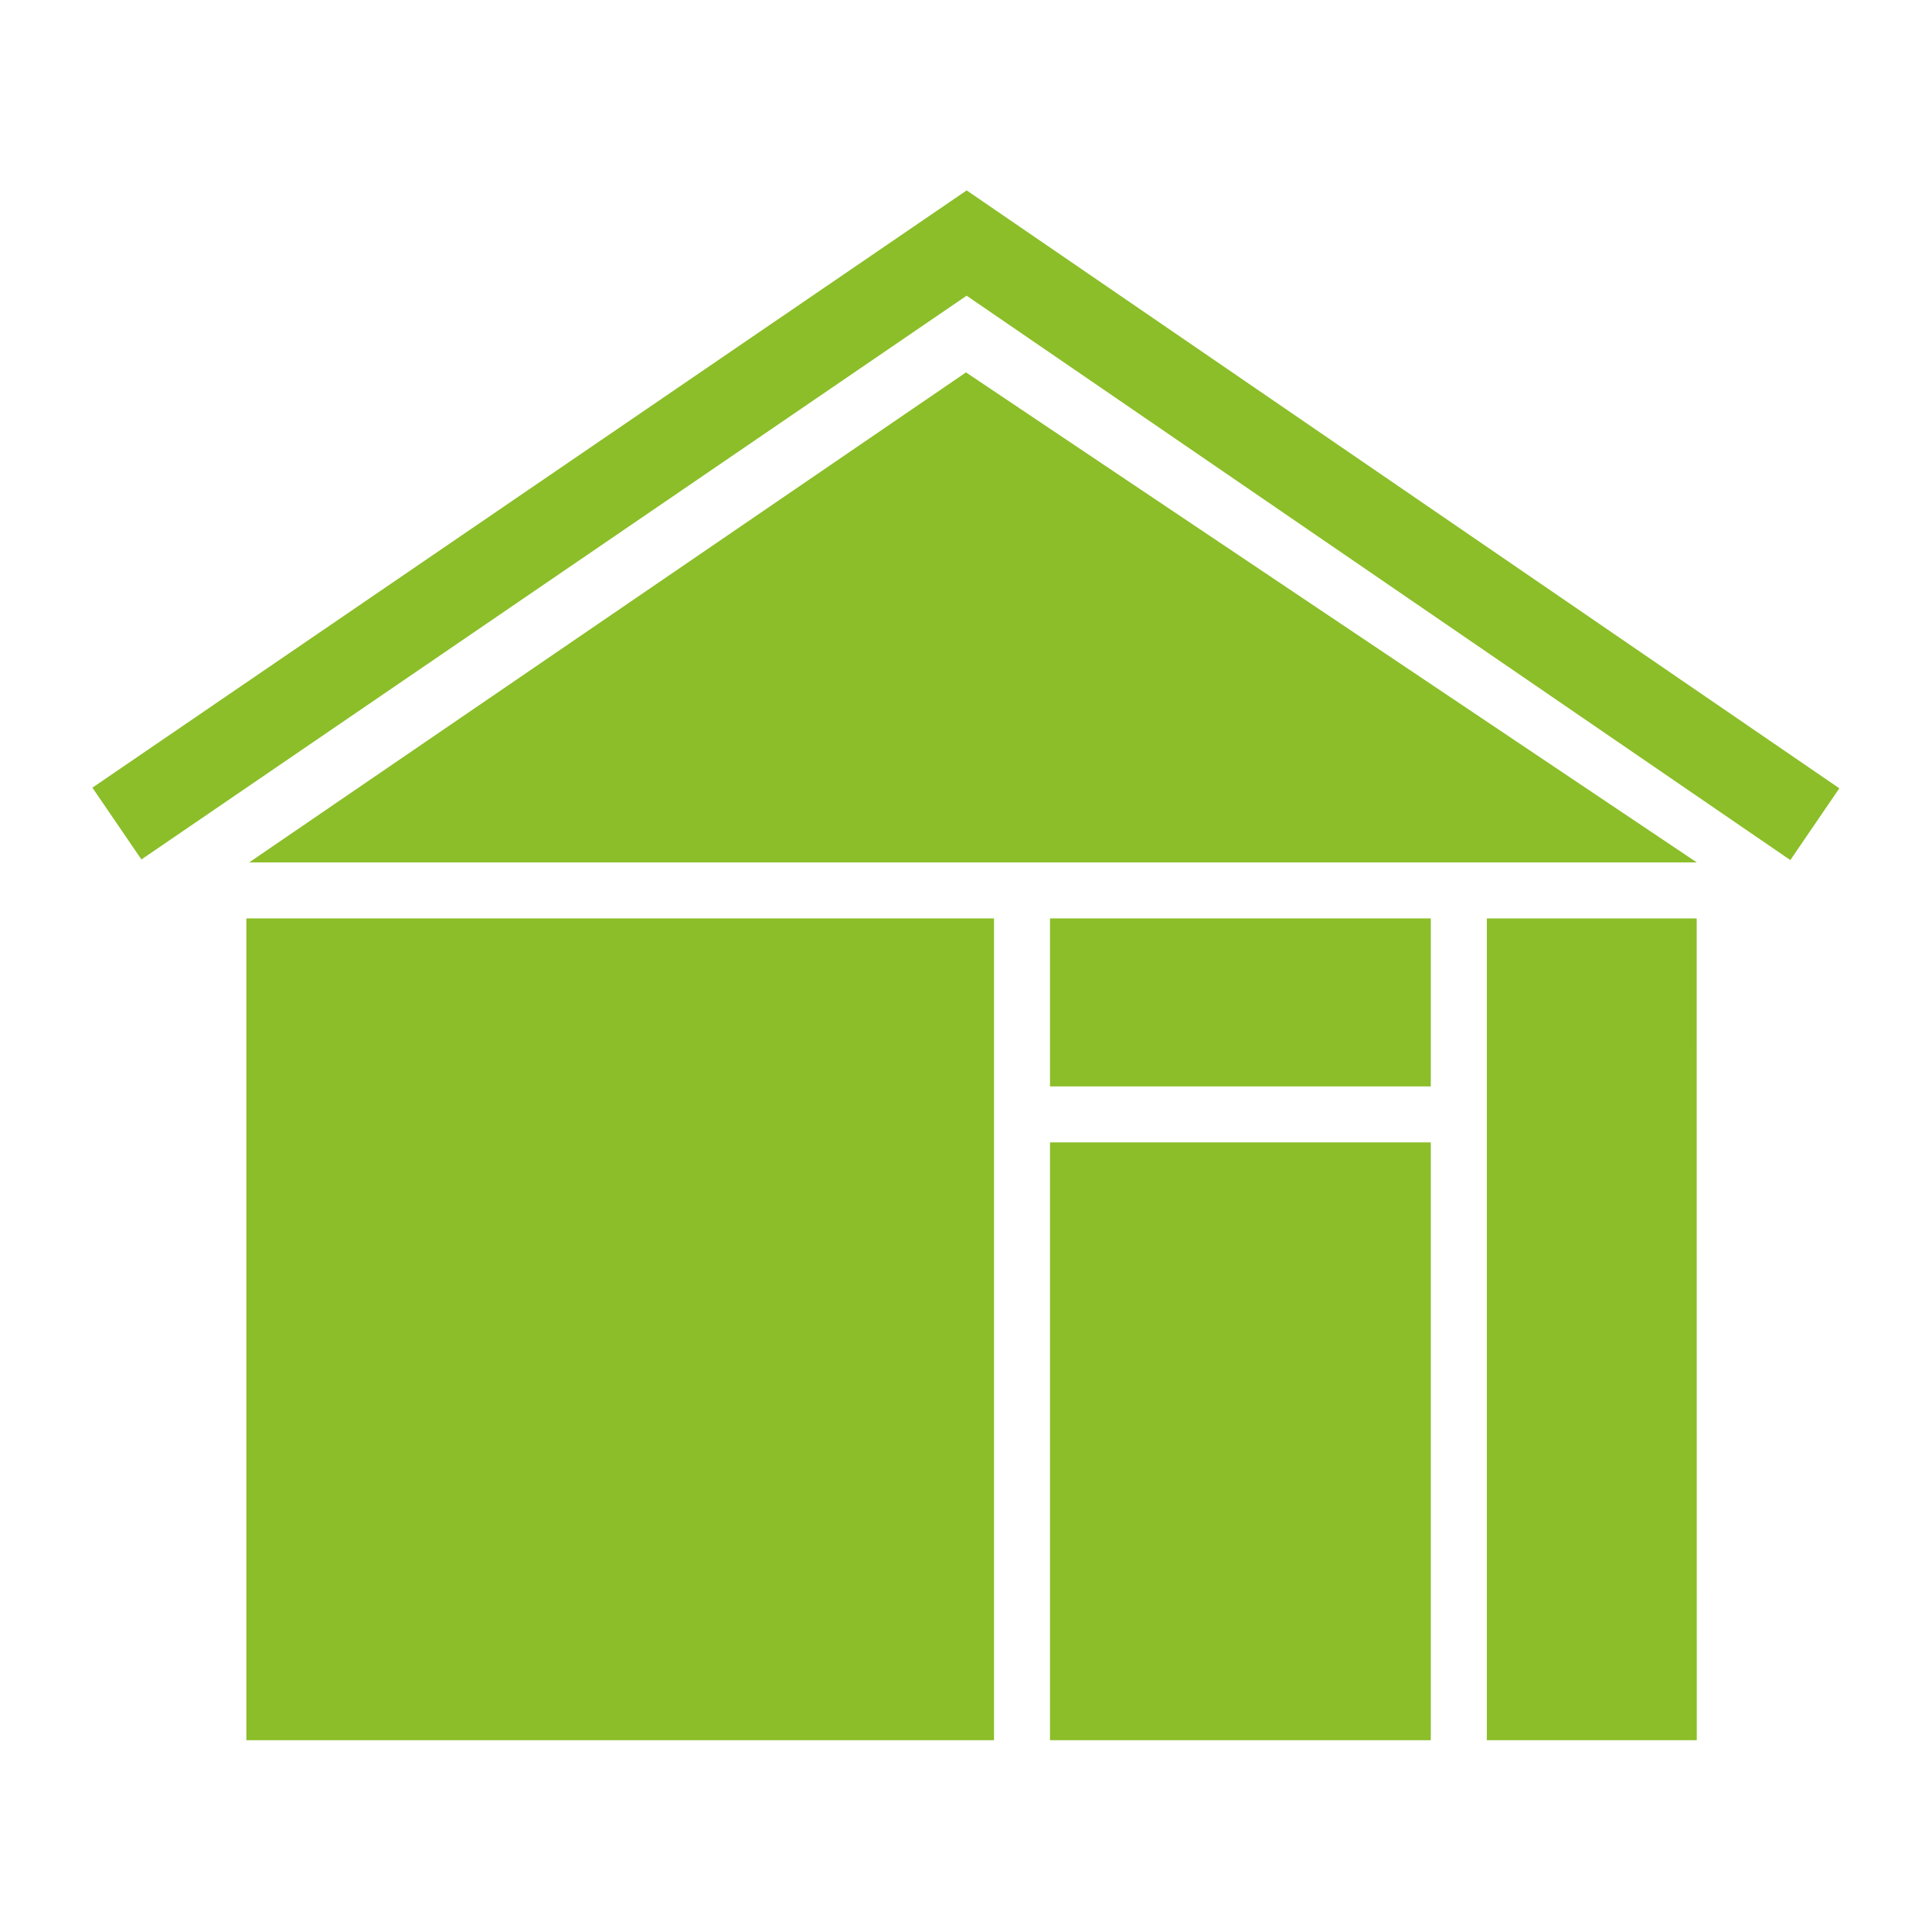
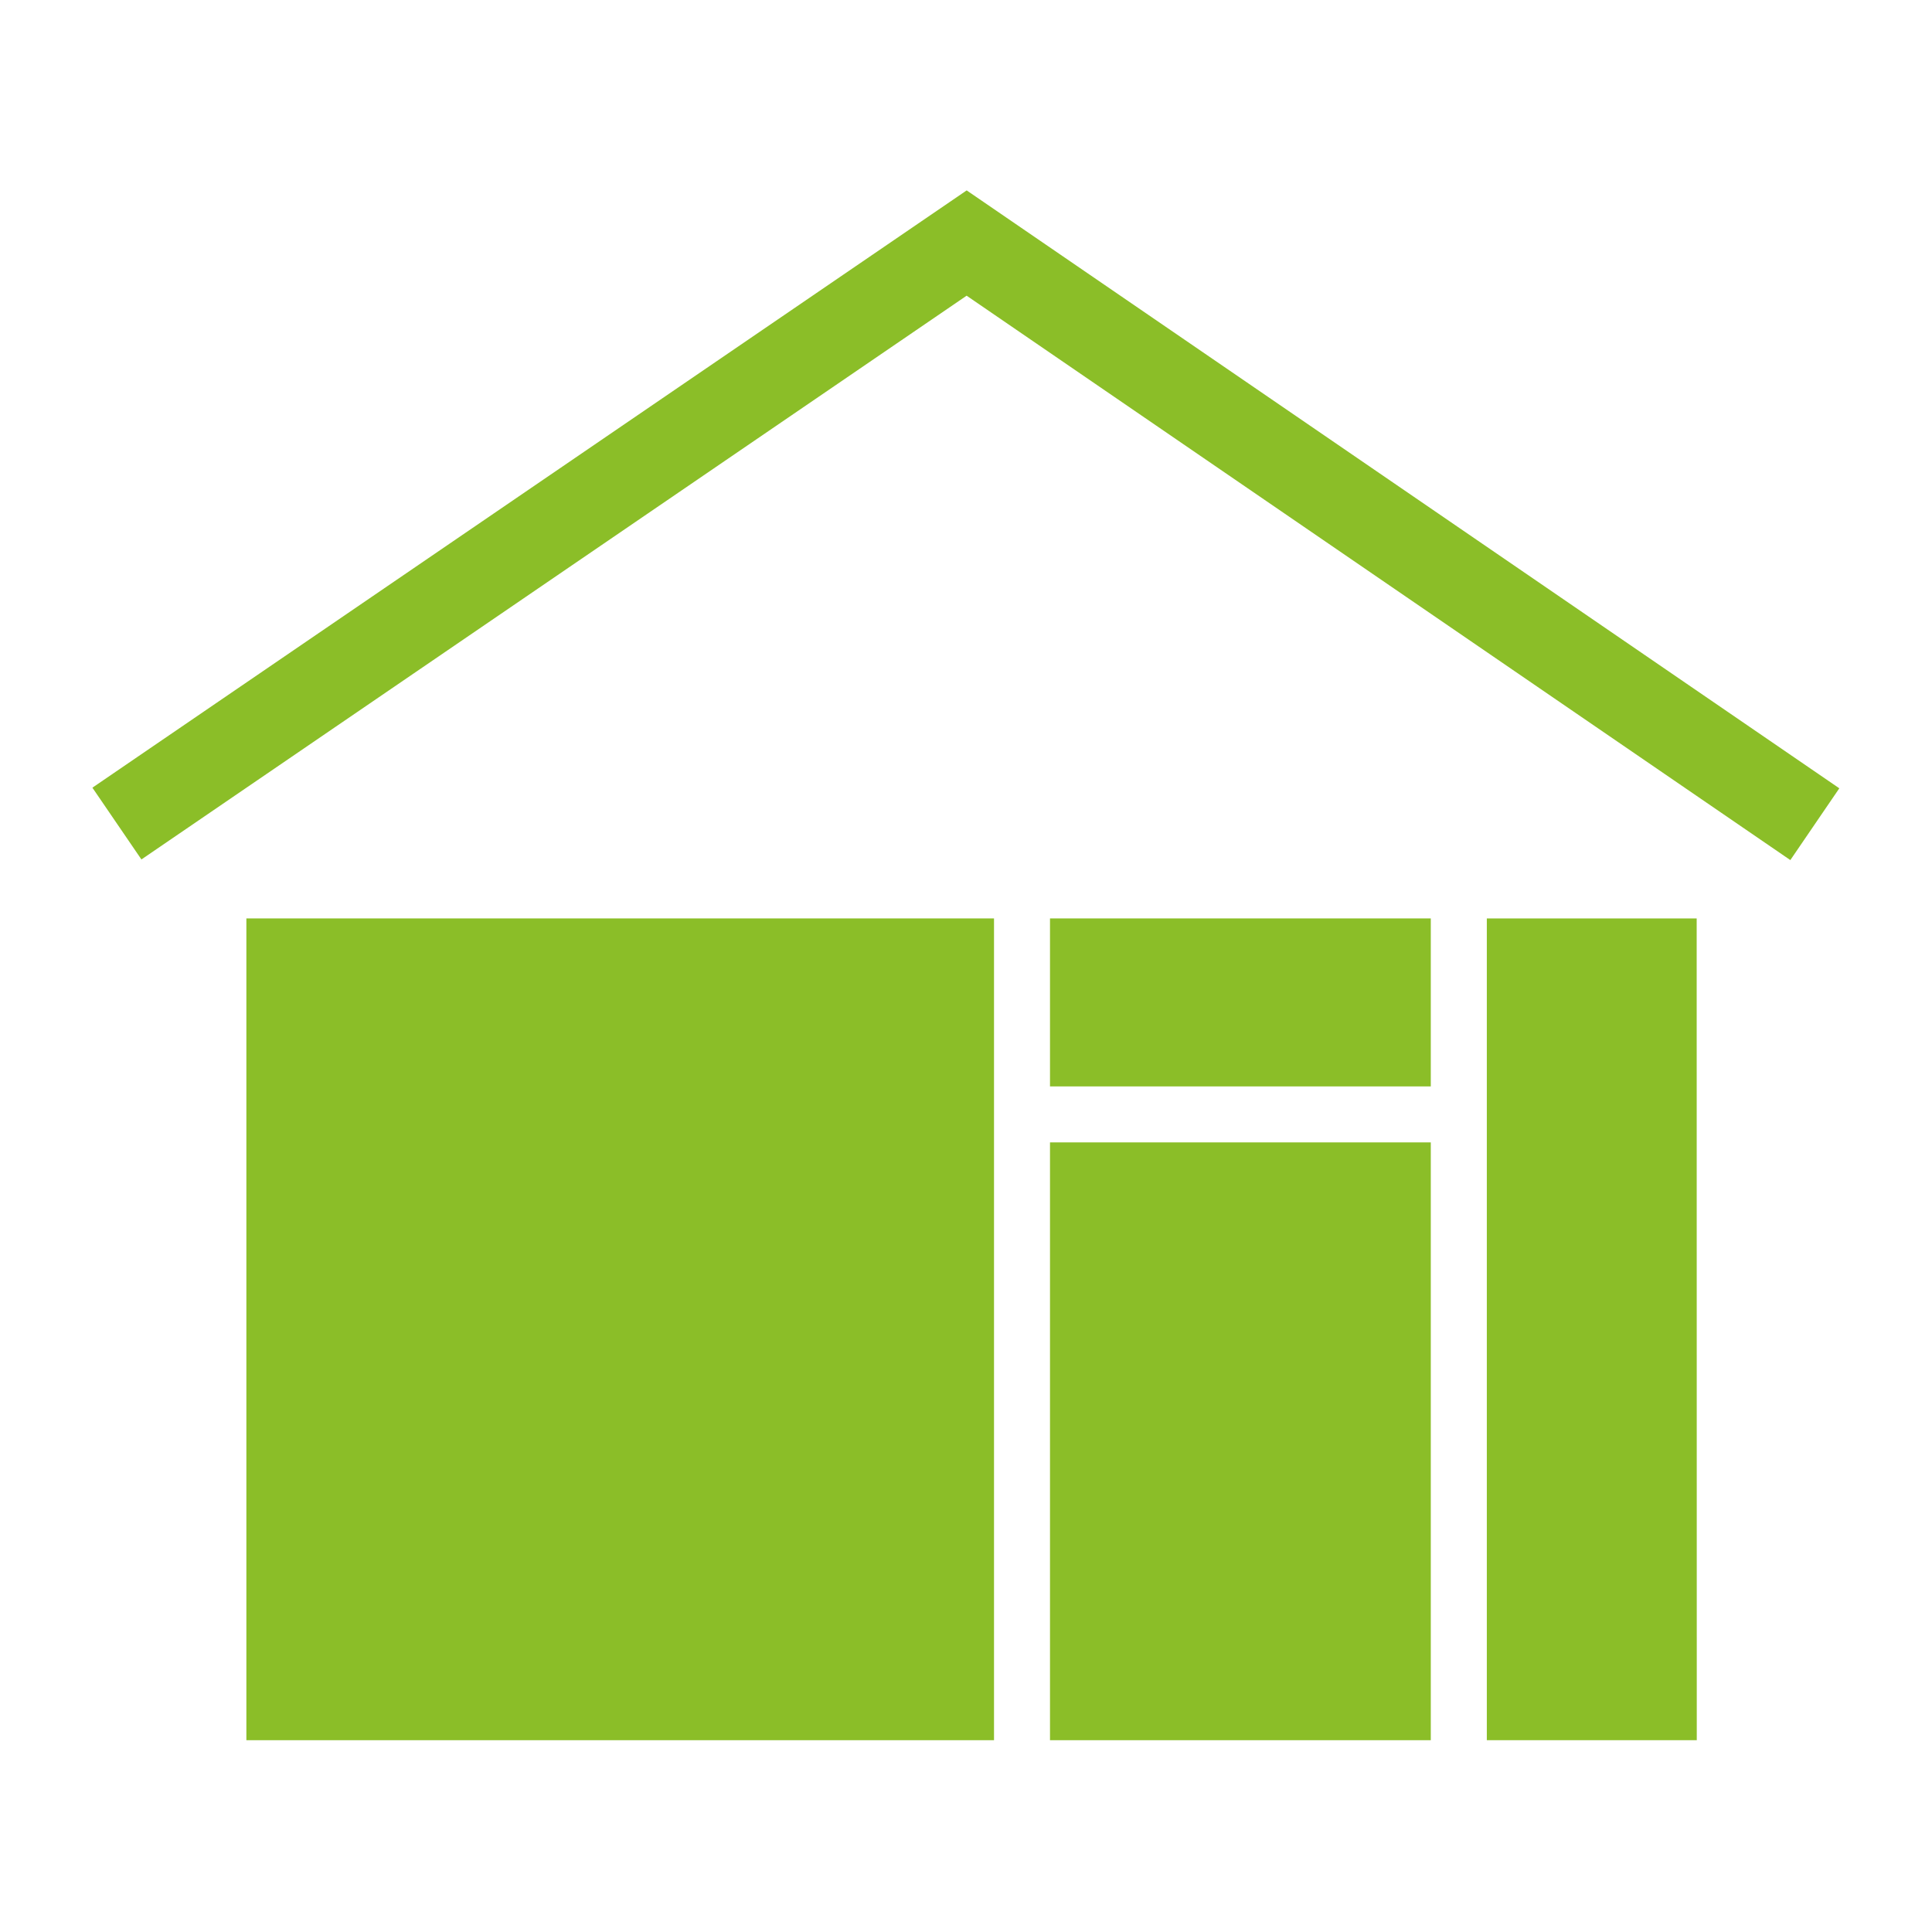
<svg xmlns="http://www.w3.org/2000/svg" width="40" height="40" viewBox="0 0 40 40" fill="none">
  <path d="M1.913 16.308L20.014 3.942L38.081 16.321L37.067 17.807L20.013 6.122L2.928 17.794L1.913 16.308Z" fill="#8BBE28" />
-   <path d="M35.13 17.855H5.159L20 7.71L35.13 17.855Z" fill="#8BBE28" />
  <path d="M5.101 36.029V19.015H20.58V36.029L5.101 36.029Z" fill="#8BBE28" />
  <path d="M21.739 36.029L29.623 36.029V23.652H21.739V36.029Z" fill="#8BBE28" />
-   <path d="M21.739 22.493V19.015H29.623V22.493H21.739Z" fill="#8BBE28" />
+   <path d="M21.739 22.493V19.015H29.623V22.493H21.739" fill="#8BBE28" />
  <path d="M35.13 36.029L30.783 36.029V19.015H35.128L35.13 36.029Z" fill="#8BBE28" />
</svg>